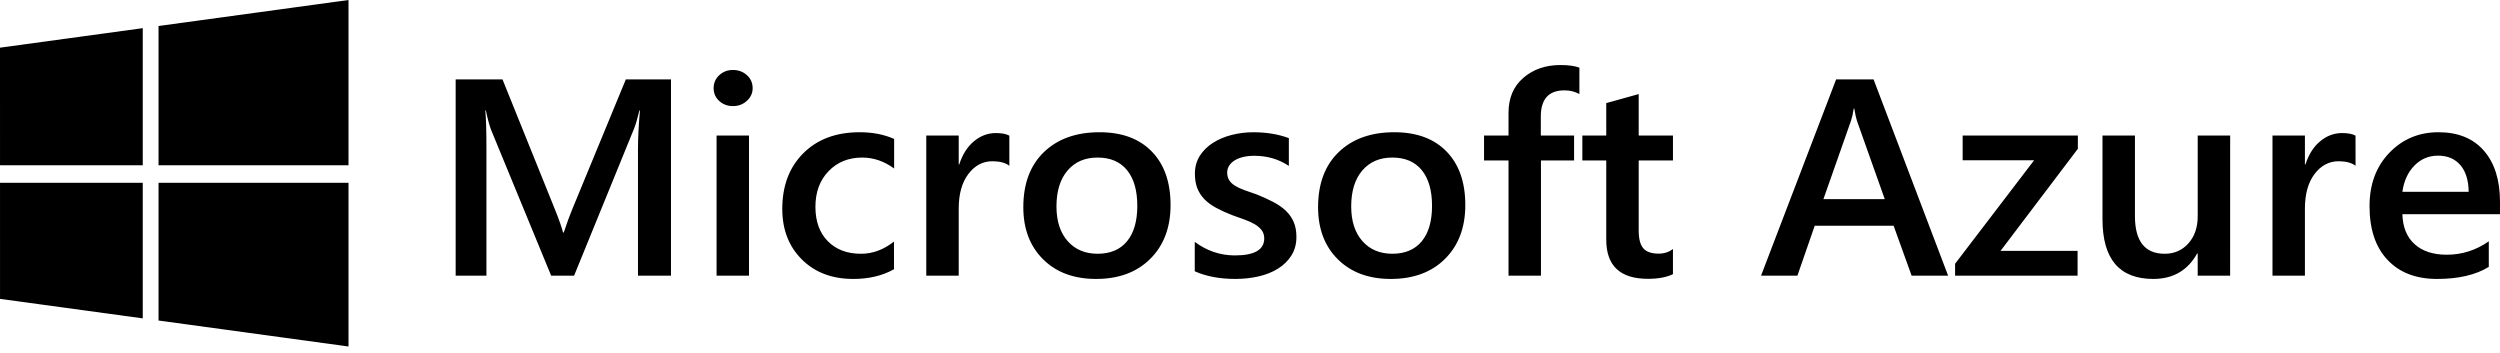
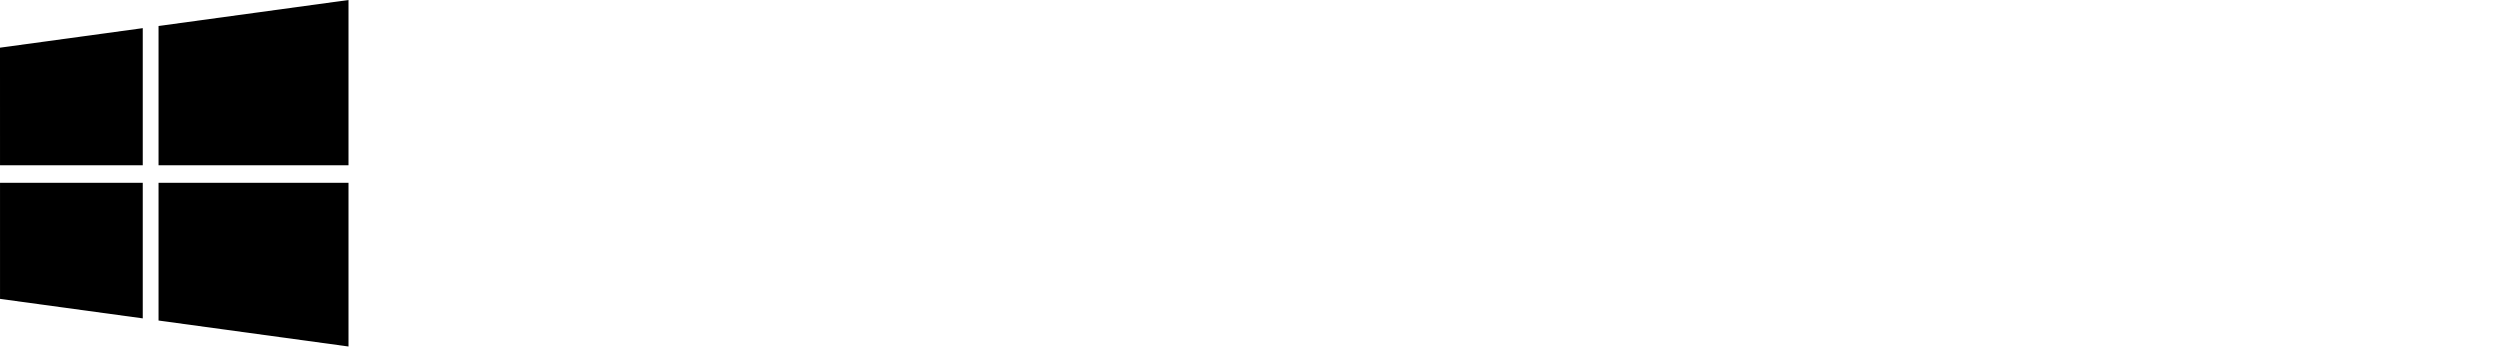
<svg xmlns="http://www.w3.org/2000/svg" width="312" height="44" viewBox="0 0 312 44" fill="none">
  <path d="M0 5.95L17.816 3.513V20.625H0.002L0 5.95ZM17.816 22.815V39.733L0.003 37.3L0.002 22.816L17.816 22.815ZM19.786 3.244L43.493 0V20.625H19.786V3.244ZM43.493 22.815V43.243L19.786 40.002V22.815H43.493Z" fill="black" />
-   <path d="M83.739 34.403H79.62V18.553C79.62 17.254 79.702 15.667 79.865 13.787H79.796C79.539 14.857 79.312 15.625 79.115 16.094L71.647 34.403H68.785L61.298 16.231C61.089 15.696 60.868 14.881 60.636 13.789H60.567C60.661 14.768 60.707 16.368 60.707 18.588V34.403H56.867V9.911H62.713L69.292 26.222C69.791 27.474 70.117 28.409 70.268 29.023H70.355C70.786 27.736 71.134 26.779 71.402 26.153L78.103 9.911H83.74L83.739 34.403ZM91.469 13.241C90.807 13.241 90.238 13.031 89.768 12.609C89.297 12.188 89.061 11.652 89.061 11.004C89.061 10.355 89.297 9.814 89.768 9.38C90.24 8.948 90.807 8.731 91.469 8.731C92.155 8.731 92.738 8.948 93.215 9.38C93.691 9.814 93.931 10.353 93.931 11.004C93.931 11.617 93.691 12.145 93.215 12.583C92.736 13.022 92.155 13.241 91.469 13.241ZM93.475 34.403H89.428V16.913H93.475L93.475 34.403ZM111.572 33.6C110.142 34.408 108.448 34.812 106.493 34.812C103.841 34.812 101.7 34.001 100.071 32.379C98.443 30.757 97.628 28.654 97.628 26.068C97.628 23.187 98.504 20.873 100.254 19.125C102.005 17.377 104.346 16.503 107.278 16.503C108.906 16.503 110.343 16.782 111.588 17.341V21.029C110.342 20.119 109.016 19.663 107.61 19.663C105.9 19.663 104.498 20.23 103.405 21.363C102.312 22.495 101.764 23.978 101.764 25.811C101.764 27.622 102.278 29.051 103.307 30.098C104.337 31.146 105.718 31.67 107.452 31.67C108.906 31.67 110.278 31.163 111.569 30.15L111.572 33.6ZM125.966 20.688C125.477 20.311 124.774 20.124 123.854 20.124C122.656 20.124 121.655 20.653 120.853 21.713C120.05 22.771 119.648 24.212 119.648 26.033V34.403H115.599V16.913H119.648V20.516H119.717C120.112 19.286 120.72 18.327 121.54 17.639C122.36 16.951 123.277 16.605 124.288 16.605C125.022 16.605 125.58 16.715 125.965 16.93L125.966 20.688ZM136.785 34.812C134.028 34.812 131.828 33.995 130.18 32.362C128.534 30.728 127.71 28.561 127.71 25.863C127.71 22.925 128.567 20.631 130.284 18.98C132.001 17.329 134.312 16.503 137.221 16.503C140.014 16.503 142.188 17.306 143.747 18.912C145.307 20.518 146.085 22.743 146.085 25.589C146.085 28.38 145.245 30.614 143.563 32.292C141.883 33.973 139.624 34.812 136.785 34.812ZM136.977 19.663C135.395 19.663 134.144 20.204 133.226 21.285C132.306 22.366 131.847 23.858 131.847 25.759C131.847 27.592 132.313 29.035 133.244 30.088C134.174 31.141 135.419 31.668 136.978 31.668C138.574 31.668 139.798 31.149 140.652 30.114C141.506 29.077 141.935 27.602 141.935 25.689C141.935 23.766 141.508 22.28 140.652 21.232C139.796 20.186 138.572 19.663 136.977 19.663ZM149.106 33.856V30.185C150.619 31.312 152.288 31.876 154.113 31.876C156.557 31.876 157.777 31.17 157.777 29.758C157.777 29.359 157.673 29.021 157.464 28.742C157.255 28.463 156.973 28.215 156.617 28C156.26 27.785 155.842 27.59 155.361 27.419C154.877 27.247 154.339 27.055 153.746 26.838C153.067 26.578 152.406 26.276 151.765 25.932C151.177 25.613 150.69 25.253 150.3 24.849C149.916 24.454 149.616 23.986 149.419 23.473C149.221 22.962 149.123 22.363 149.123 21.68C149.123 20.837 149.327 20.095 149.734 19.451C150.142 18.808 150.688 18.267 151.374 17.83C152.061 17.391 152.839 17.062 153.712 16.84C154.596 16.616 155.505 16.504 156.416 16.506C158.068 16.506 159.545 16.751 160.848 17.24V20.707C159.592 19.864 158.15 19.442 156.521 19.442C156.009 19.442 155.546 19.495 155.134 19.595C154.721 19.698 154.368 19.84 154.077 20.022C153.787 20.204 153.56 20.422 153.397 20.679C153.235 20.931 153.15 21.225 153.153 21.524C153.153 21.9 153.234 22.219 153.397 22.481C153.56 22.743 153.801 22.973 154.122 23.173C154.441 23.373 154.825 23.555 155.274 23.719C155.722 23.884 156.236 24.064 156.819 24.257C157.523 24.536 158.213 24.85 158.886 25.197C159.498 25.516 160.019 25.877 160.449 26.281C160.873 26.675 161.212 27.152 161.443 27.682C161.676 28.211 161.793 28.841 161.793 29.569C161.793 30.457 161.583 31.23 161.163 31.892C160.745 32.553 160.185 33.099 159.489 33.53C158.791 33.964 157.985 34.285 157.072 34.495C156.158 34.706 155.196 34.81 154.184 34.81C152.228 34.812 150.536 34.495 149.106 33.856ZM173.57 34.812C170.813 34.812 168.611 33.995 166.964 32.362C165.318 30.728 164.496 28.561 164.496 25.863C164.496 22.925 165.354 20.631 167.071 18.98C168.787 17.329 171.098 16.503 174.006 16.503C176.798 16.503 178.973 17.306 180.533 18.912C182.092 20.518 182.87 22.743 182.87 25.589C182.87 28.38 182.031 30.614 180.351 32.292C178.668 33.973 176.408 34.812 173.57 34.812ZM173.762 19.663C172.179 19.663 170.928 20.204 170.008 21.285C169.09 22.366 168.63 23.858 168.63 25.759C168.63 27.592 169.096 29.035 170.026 30.088C170.958 31.141 172.203 31.668 173.762 31.668C175.355 31.668 176.578 31.149 177.435 30.114C178.29 29.077 178.718 27.602 178.718 25.689C178.718 23.766 178.29 22.28 177.435 21.232C176.578 20.186 175.355 19.663 173.762 19.663ZM197.109 11.739C196.565 11.431 195.942 11.277 195.243 11.277C193.276 11.277 192.294 12.365 192.294 14.54V16.914H196.446V20.022H192.312V34.403H188.263V20.022H185.209V16.914H188.263V14.078C188.263 12.233 188.88 10.78 190.113 9.715C191.346 8.65 192.888 8.117 194.738 8.117C195.738 8.117 196.529 8.225 197.109 8.442V11.739ZM208.784 34.215C207.994 34.602 206.951 34.797 205.659 34.797C202.193 34.797 200.46 33.168 200.46 29.913V20.024H197.477V16.916H200.46V12.867L204.509 11.741V16.916H208.786V20.024H204.509V28.768C204.509 29.803 204.701 30.543 205.085 30.988C205.471 31.432 206.11 31.654 207.005 31.654C207.689 31.654 208.283 31.461 208.784 31.072V34.215ZM243.125 34.403H238.571L236.321 28.168H226.479L224.316 34.403H219.777L229.148 9.911H233.823L243.125 34.403ZM235.22 24.855L231.749 15.086C231.644 14.767 231.533 14.255 231.418 13.549H231.349C231.244 14.198 231.127 14.711 230.999 15.086L227.561 24.855H235.22ZM259.317 18.57L249.667 31.311H259.282V34.403H243.995V32.917L253.855 20.005H244.939V16.912H259.317V18.57ZM278.32 34.403H274.273V31.635H274.204C273.028 33.752 271.202 34.812 268.726 34.812C264.502 34.812 262.391 32.331 262.391 27.365V16.912H266.44V26.956C266.44 30.099 267.677 31.67 270.157 31.67C271.354 31.67 272.34 31.238 273.113 30.372C273.889 29.507 274.275 28.375 274.275 26.973V16.912H278.324L278.32 34.403ZM293.973 20.688C293.484 20.311 292.779 20.124 291.861 20.124C290.664 20.124 289.662 20.653 288.859 21.713C288.057 22.771 287.654 24.212 287.654 26.033V34.403H283.606V16.913H287.654V20.516H287.723C288.119 19.286 288.726 18.327 289.546 17.639C290.367 16.951 291.283 16.605 292.294 16.605C293.027 16.605 293.587 16.715 293.969 16.93L293.973 20.688ZM311.998 26.734H299.819C299.864 28.35 300.373 29.597 301.345 30.474C302.316 31.35 303.65 31.789 305.35 31.789C307.258 31.789 309.008 31.231 310.601 30.116V33.308C308.974 34.311 306.821 34.812 304.145 34.812C301.515 34.812 299.455 34.018 297.959 32.429C296.464 30.841 295.718 28.607 295.718 25.726C295.718 23.005 296.54 20.787 298.188 19.073C299.835 17.359 301.879 16.503 304.323 16.503C306.765 16.503 308.653 17.271 309.993 18.808C311.329 20.345 312 22.479 312 25.213L311.998 26.734ZM308.089 23.933C308.072 22.509 307.735 21.402 307.06 20.611C306.385 19.821 305.455 19.425 304.268 19.425C303.106 19.425 302.119 19.842 301.311 20.672C300.502 21.503 300.005 22.591 299.819 23.934L308.089 23.933Z" fill="black" />
</svg>